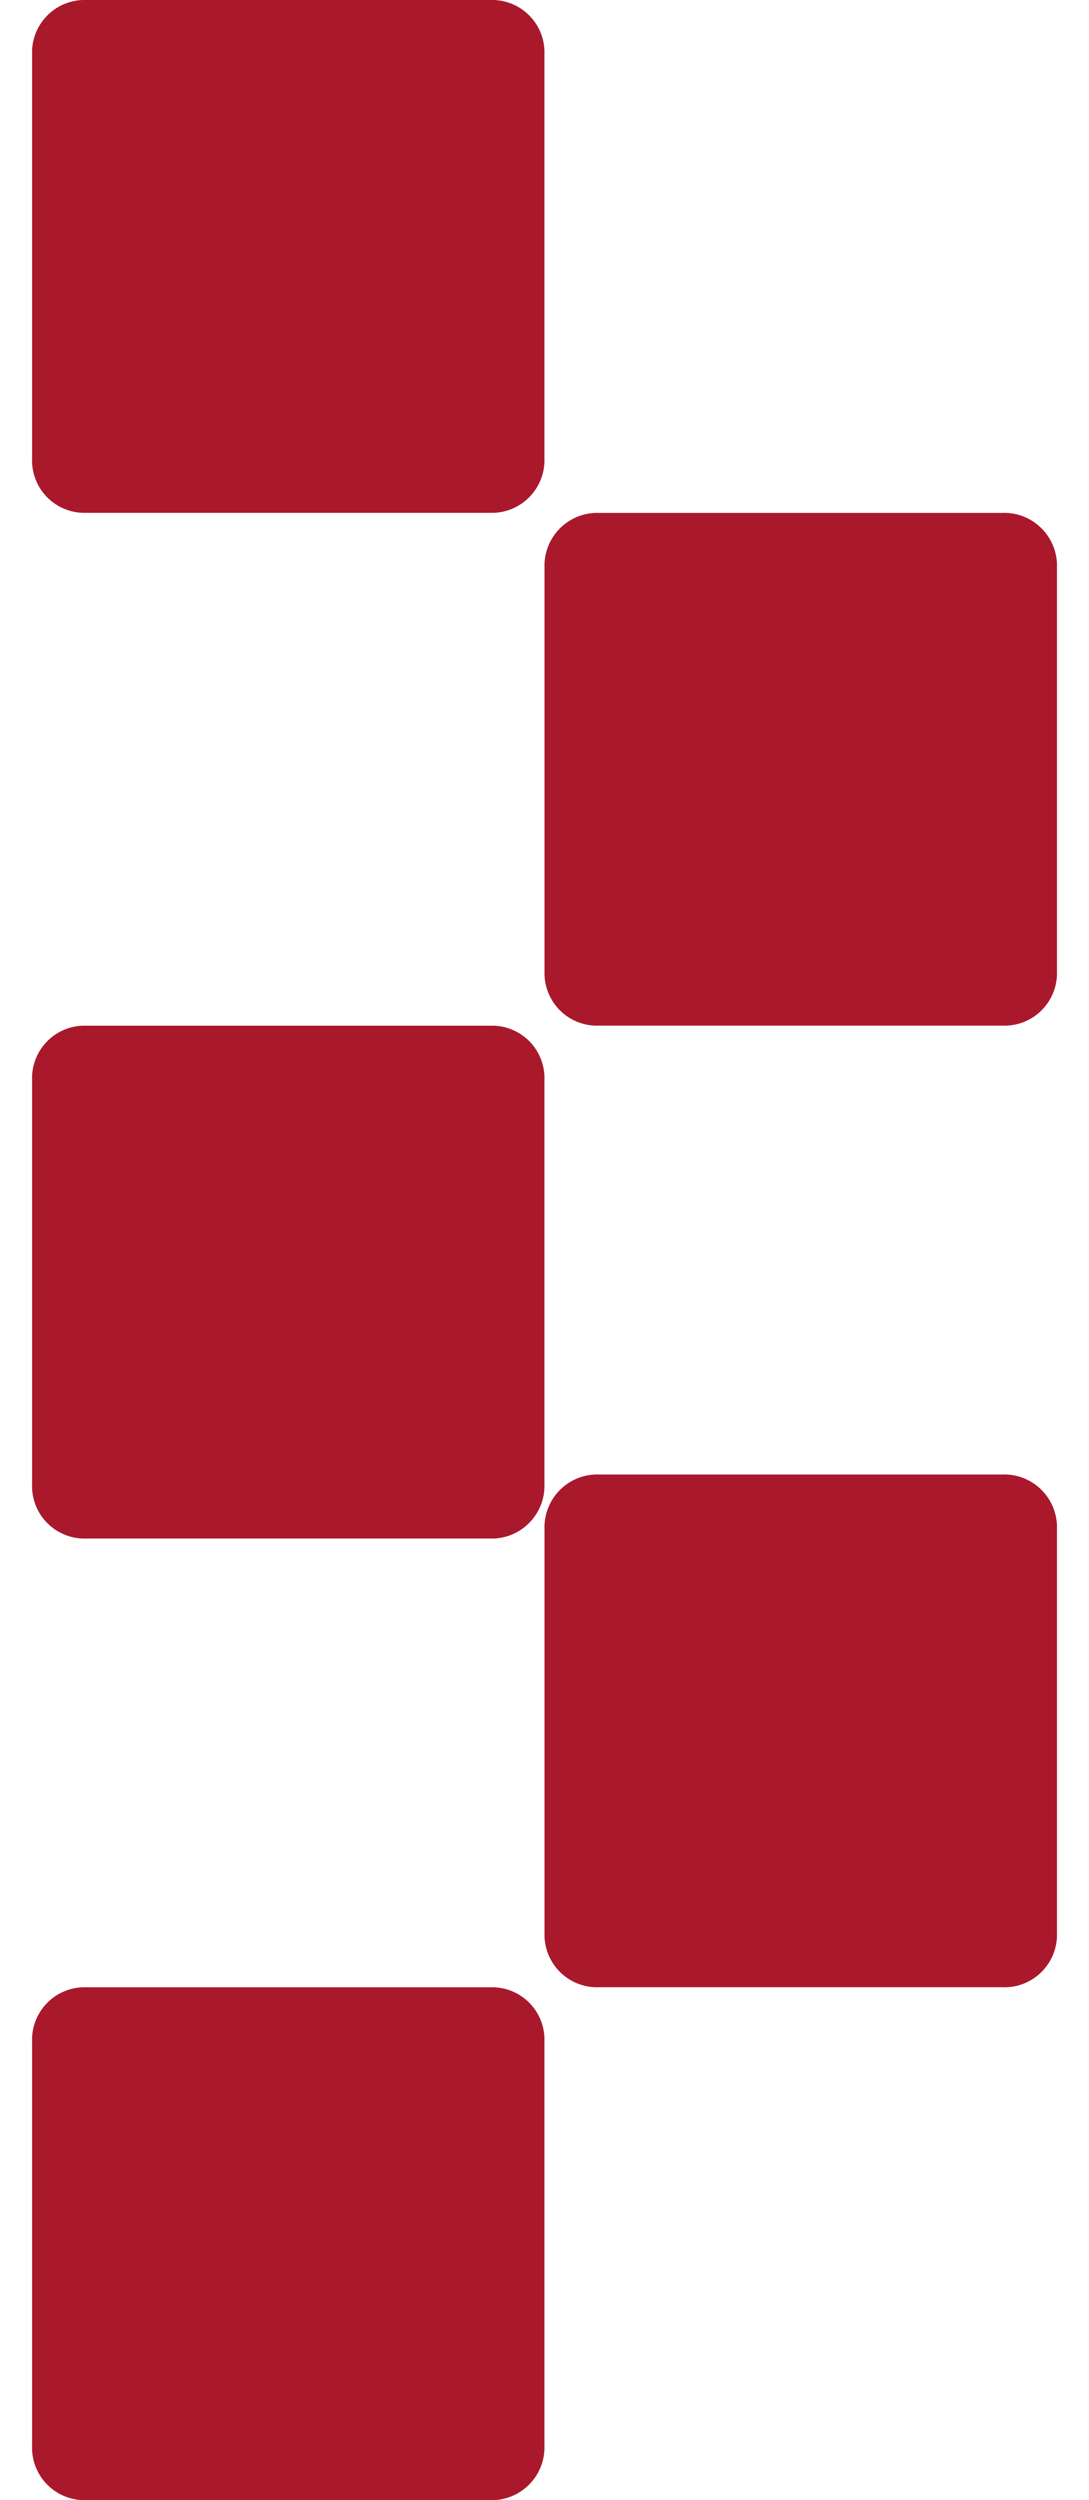
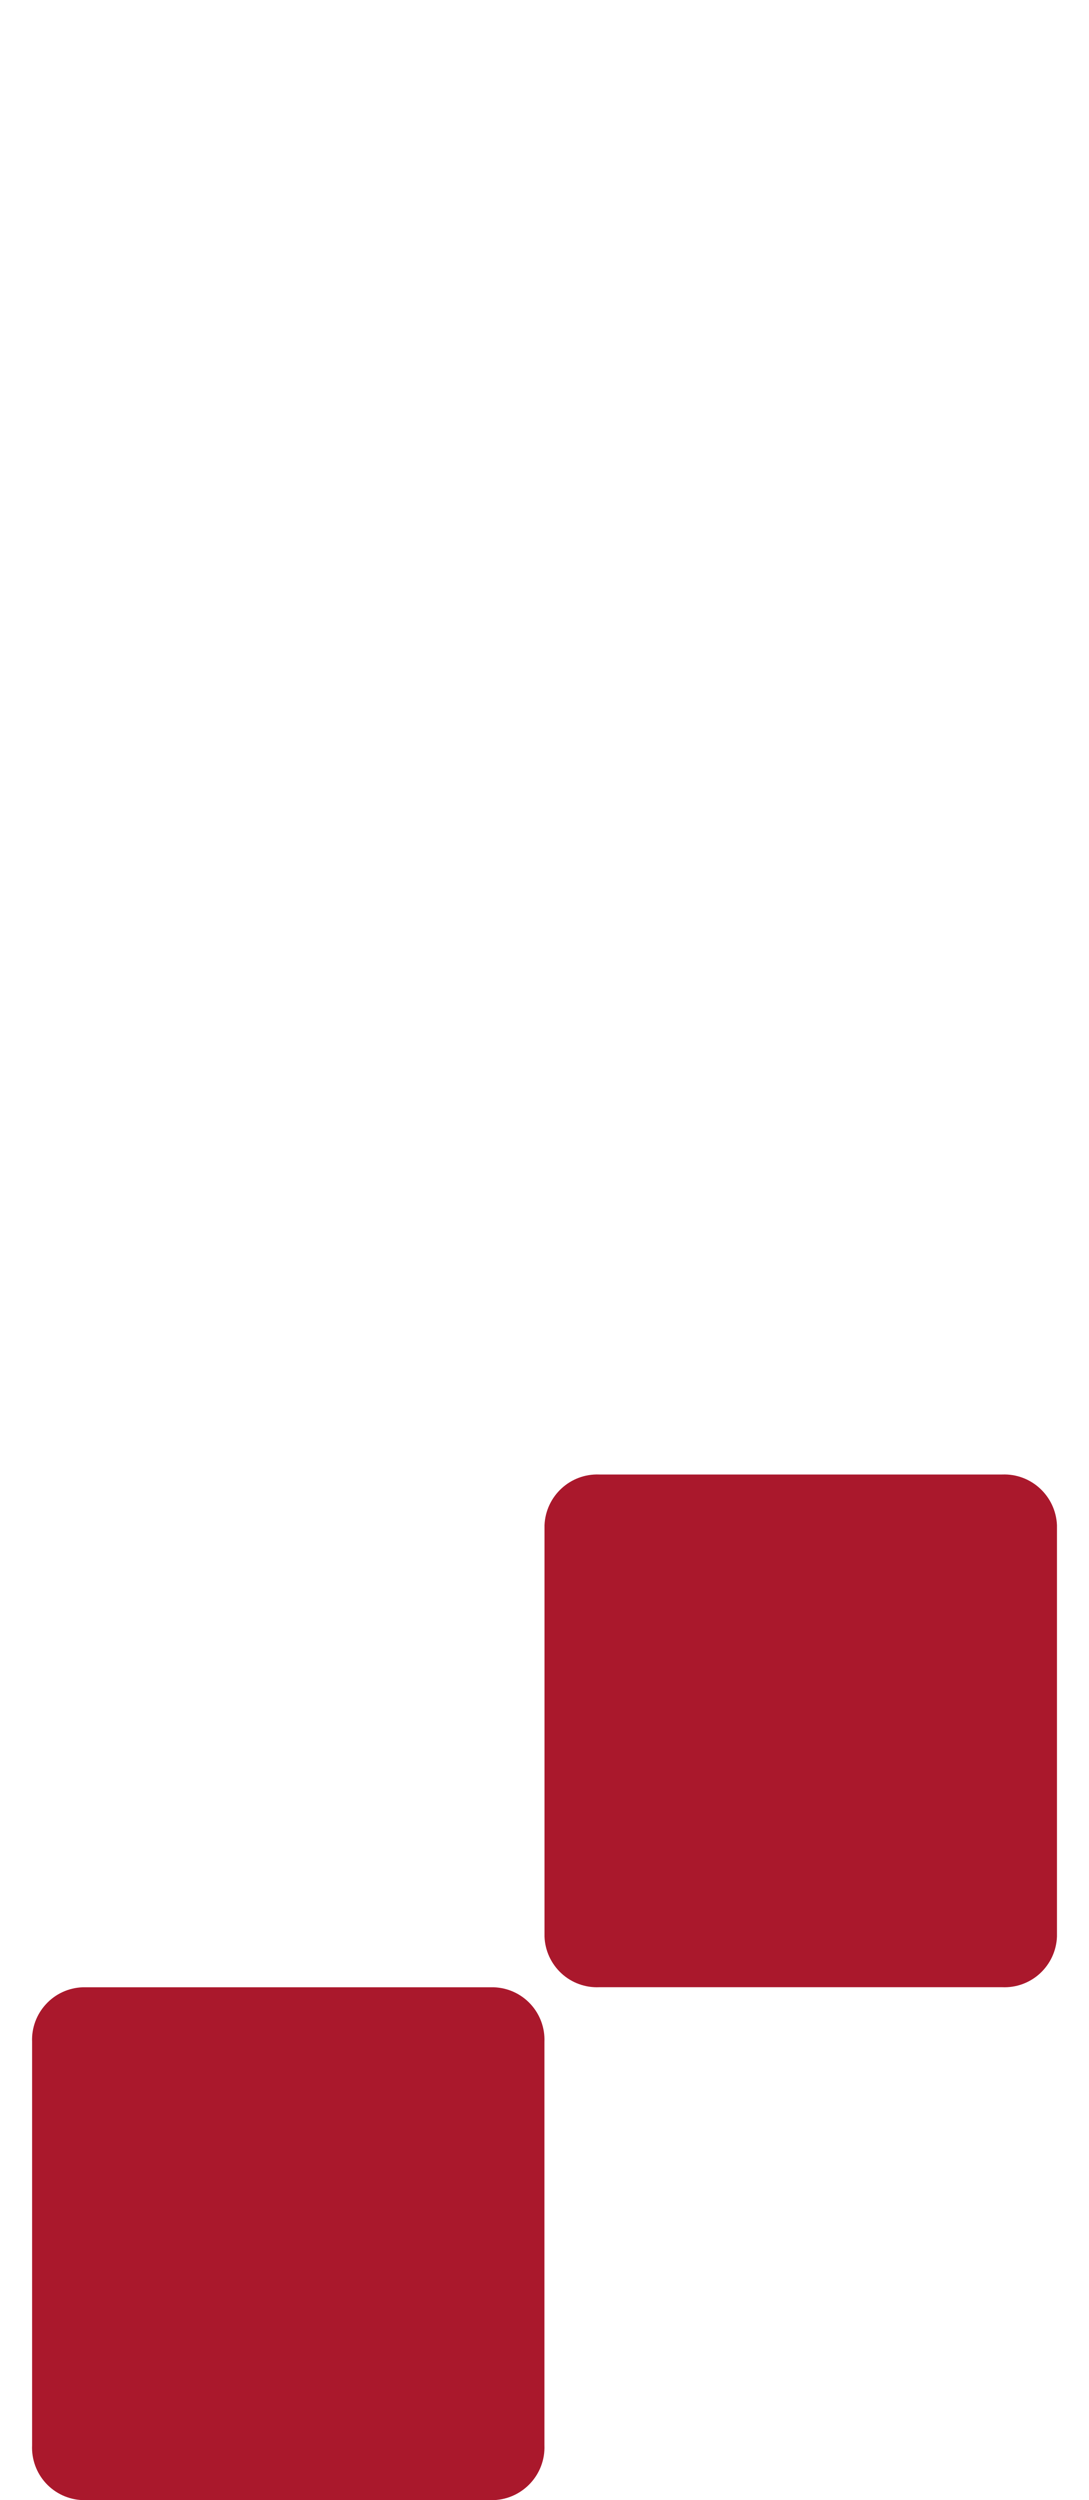
<svg xmlns="http://www.w3.org/2000/svg" width="17px" height="39px" viewBox="0 0 17 39" version="1.1">
  <title>Group 12</title>
  <desc>Created with Sketch.</desc>
  <g id="Symbols" stroke="none" stroke-width="1" fill="none" fill-rule="evenodd">
    <g id="Atoms/SymbolLogo" fill="#AA182C">
      <g id="Group-12">
        <g id="Group-19">
-           <path d="M16.5,15.209 C16.492,15.428 16.397,15.634 16.236,15.783 C16.076,15.931 15.862,16.009 15.644,15.999 L9.356,15.999 C9.138,16.009 8.924,15.931 8.764,15.783 C8.603,15.634 8.508,15.428 8.5,15.209 L8.5,8.791 C8.52,8.336 8.902,7.983 9.356,8.001 L15.644,8.001 C16.098,7.983 16.48,8.336 16.5,8.791 L16.5,15.209 Z" id="Path" />
          <path d="M16.5,30.209 C16.492,30.428 16.397,30.634 16.236,30.783 C16.076,30.931 15.862,31.009 15.644,30.999 L9.356,30.999 C9.138,31.009 8.924,30.931 8.764,30.783 C8.603,30.634 8.508,30.428 8.5,30.209 L8.5,23.791 C8.52,23.336 8.902,22.983 9.356,23.001 L15.644,23.001 C16.098,22.983 16.48,23.336 16.5,23.791 L16.5,30.209 Z" id="Path-Copy" />
-           <path d="M1.289,24 C1.071,23.992 0.864,23.897 0.716,23.736 C0.568,23.575 0.491,23.362 0.501,23.144 L0.501,16.85 C0.492,16.633 0.571,16.421 0.719,16.262 C0.866,16.102 1.072,16.008 1.289,16 L7.711,16 C7.929,16.008 8.134,16.102 8.282,16.262 C8.429,16.421 8.508,16.633 8.499,16.85 L8.499,23.144 C8.517,23.597 8.165,23.98 7.711,24 L1.289,24 Z" id="Path" />
          <path d="M1.289,39 C1.071,38.992 0.864,38.897 0.716,38.736 C0.568,38.575 0.491,38.362 0.501,38.144 L0.501,31.85 C0.492,31.633 0.571,31.421 0.719,31.262 C0.866,31.102 1.072,31.008 1.289,31 L7.711,31 C7.929,31.008 8.134,31.102 8.282,31.262 C8.429,31.421 8.508,31.633 8.499,31.85 L8.499,38.144 C8.517,38.597 8.165,38.98 7.711,39 L1.289,39 Z" id="Path-Copy-2" />
-           <path d="M1.289,8 C1.071,7.992 0.864,7.897 0.716,7.736 C0.568,7.576 0.491,7.362 0.501,7.144 L0.501,0.85 C0.492,0.632 0.571,0.421 0.719,0.262 C0.866,0.102 1.072,0.008 1.289,0 L7.711,0 C7.929,0.008 8.134,0.102 8.282,0.262 C8.429,0.421 8.508,0.632 8.499,0.85 L8.499,7.144 C8.517,7.598 8.165,7.98 7.711,8 L1.289,8 Z" id="Path" />
        </g>
      </g>
    </g>
  </g>
</svg>